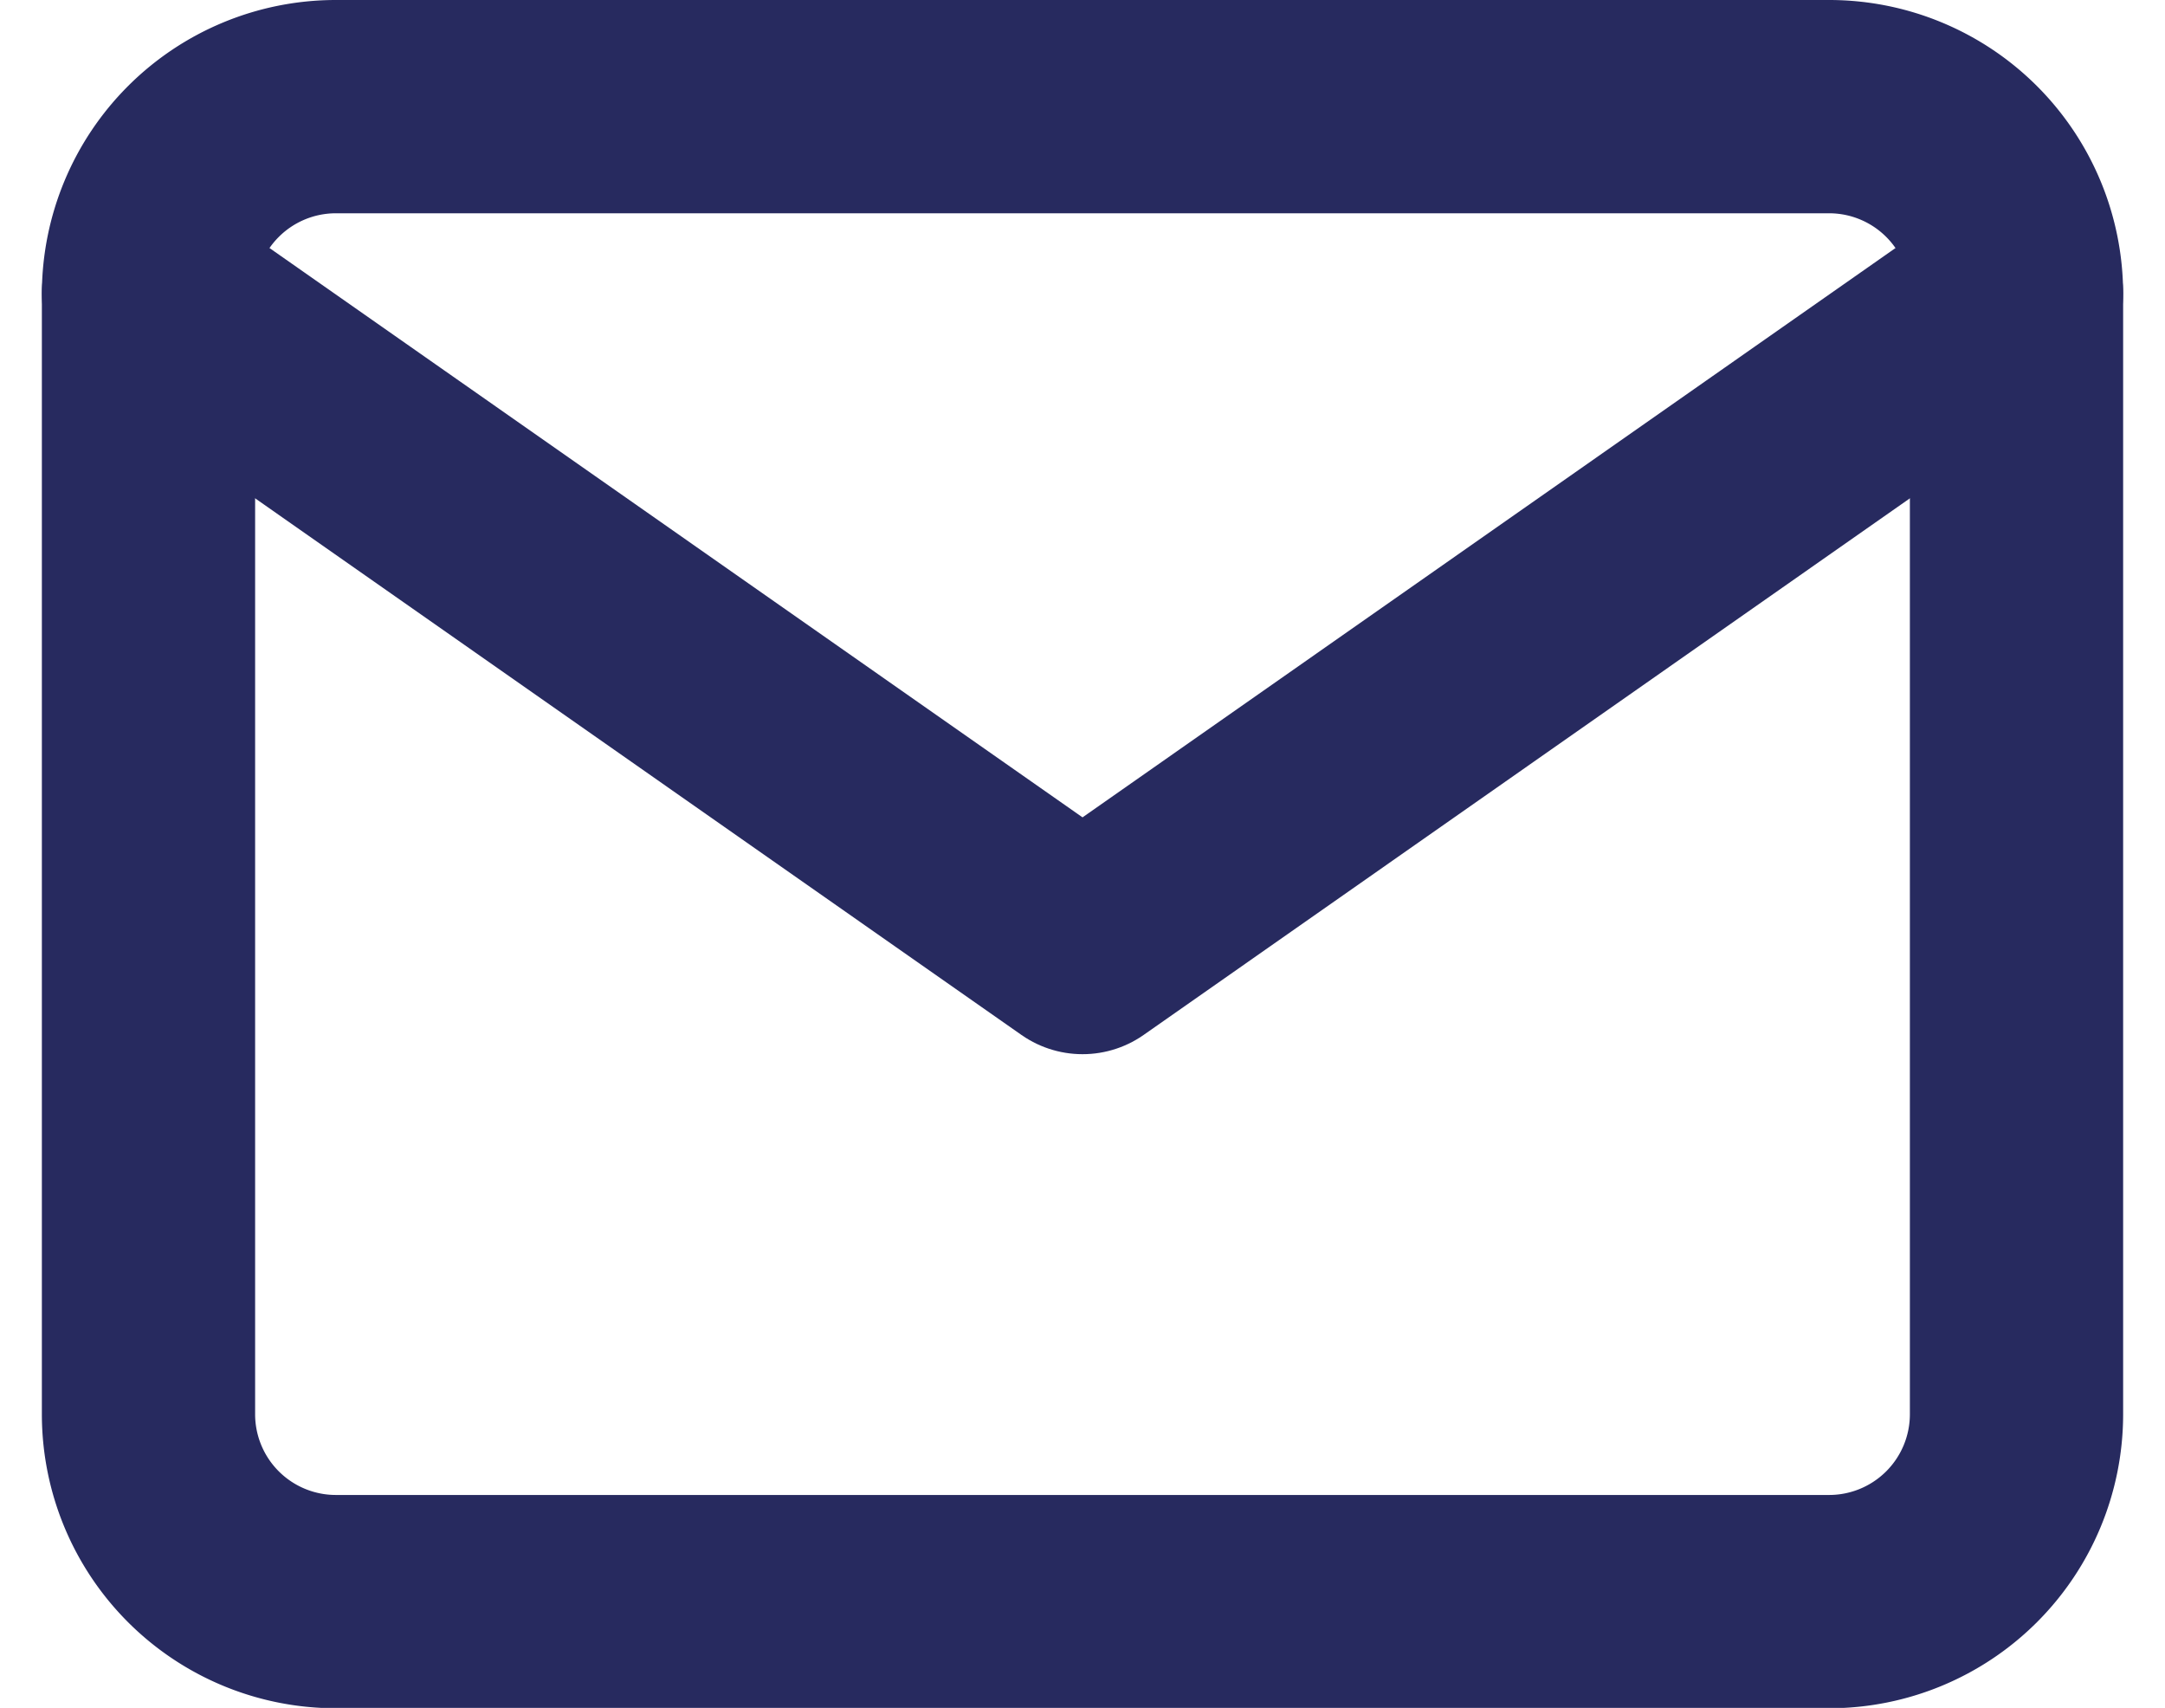
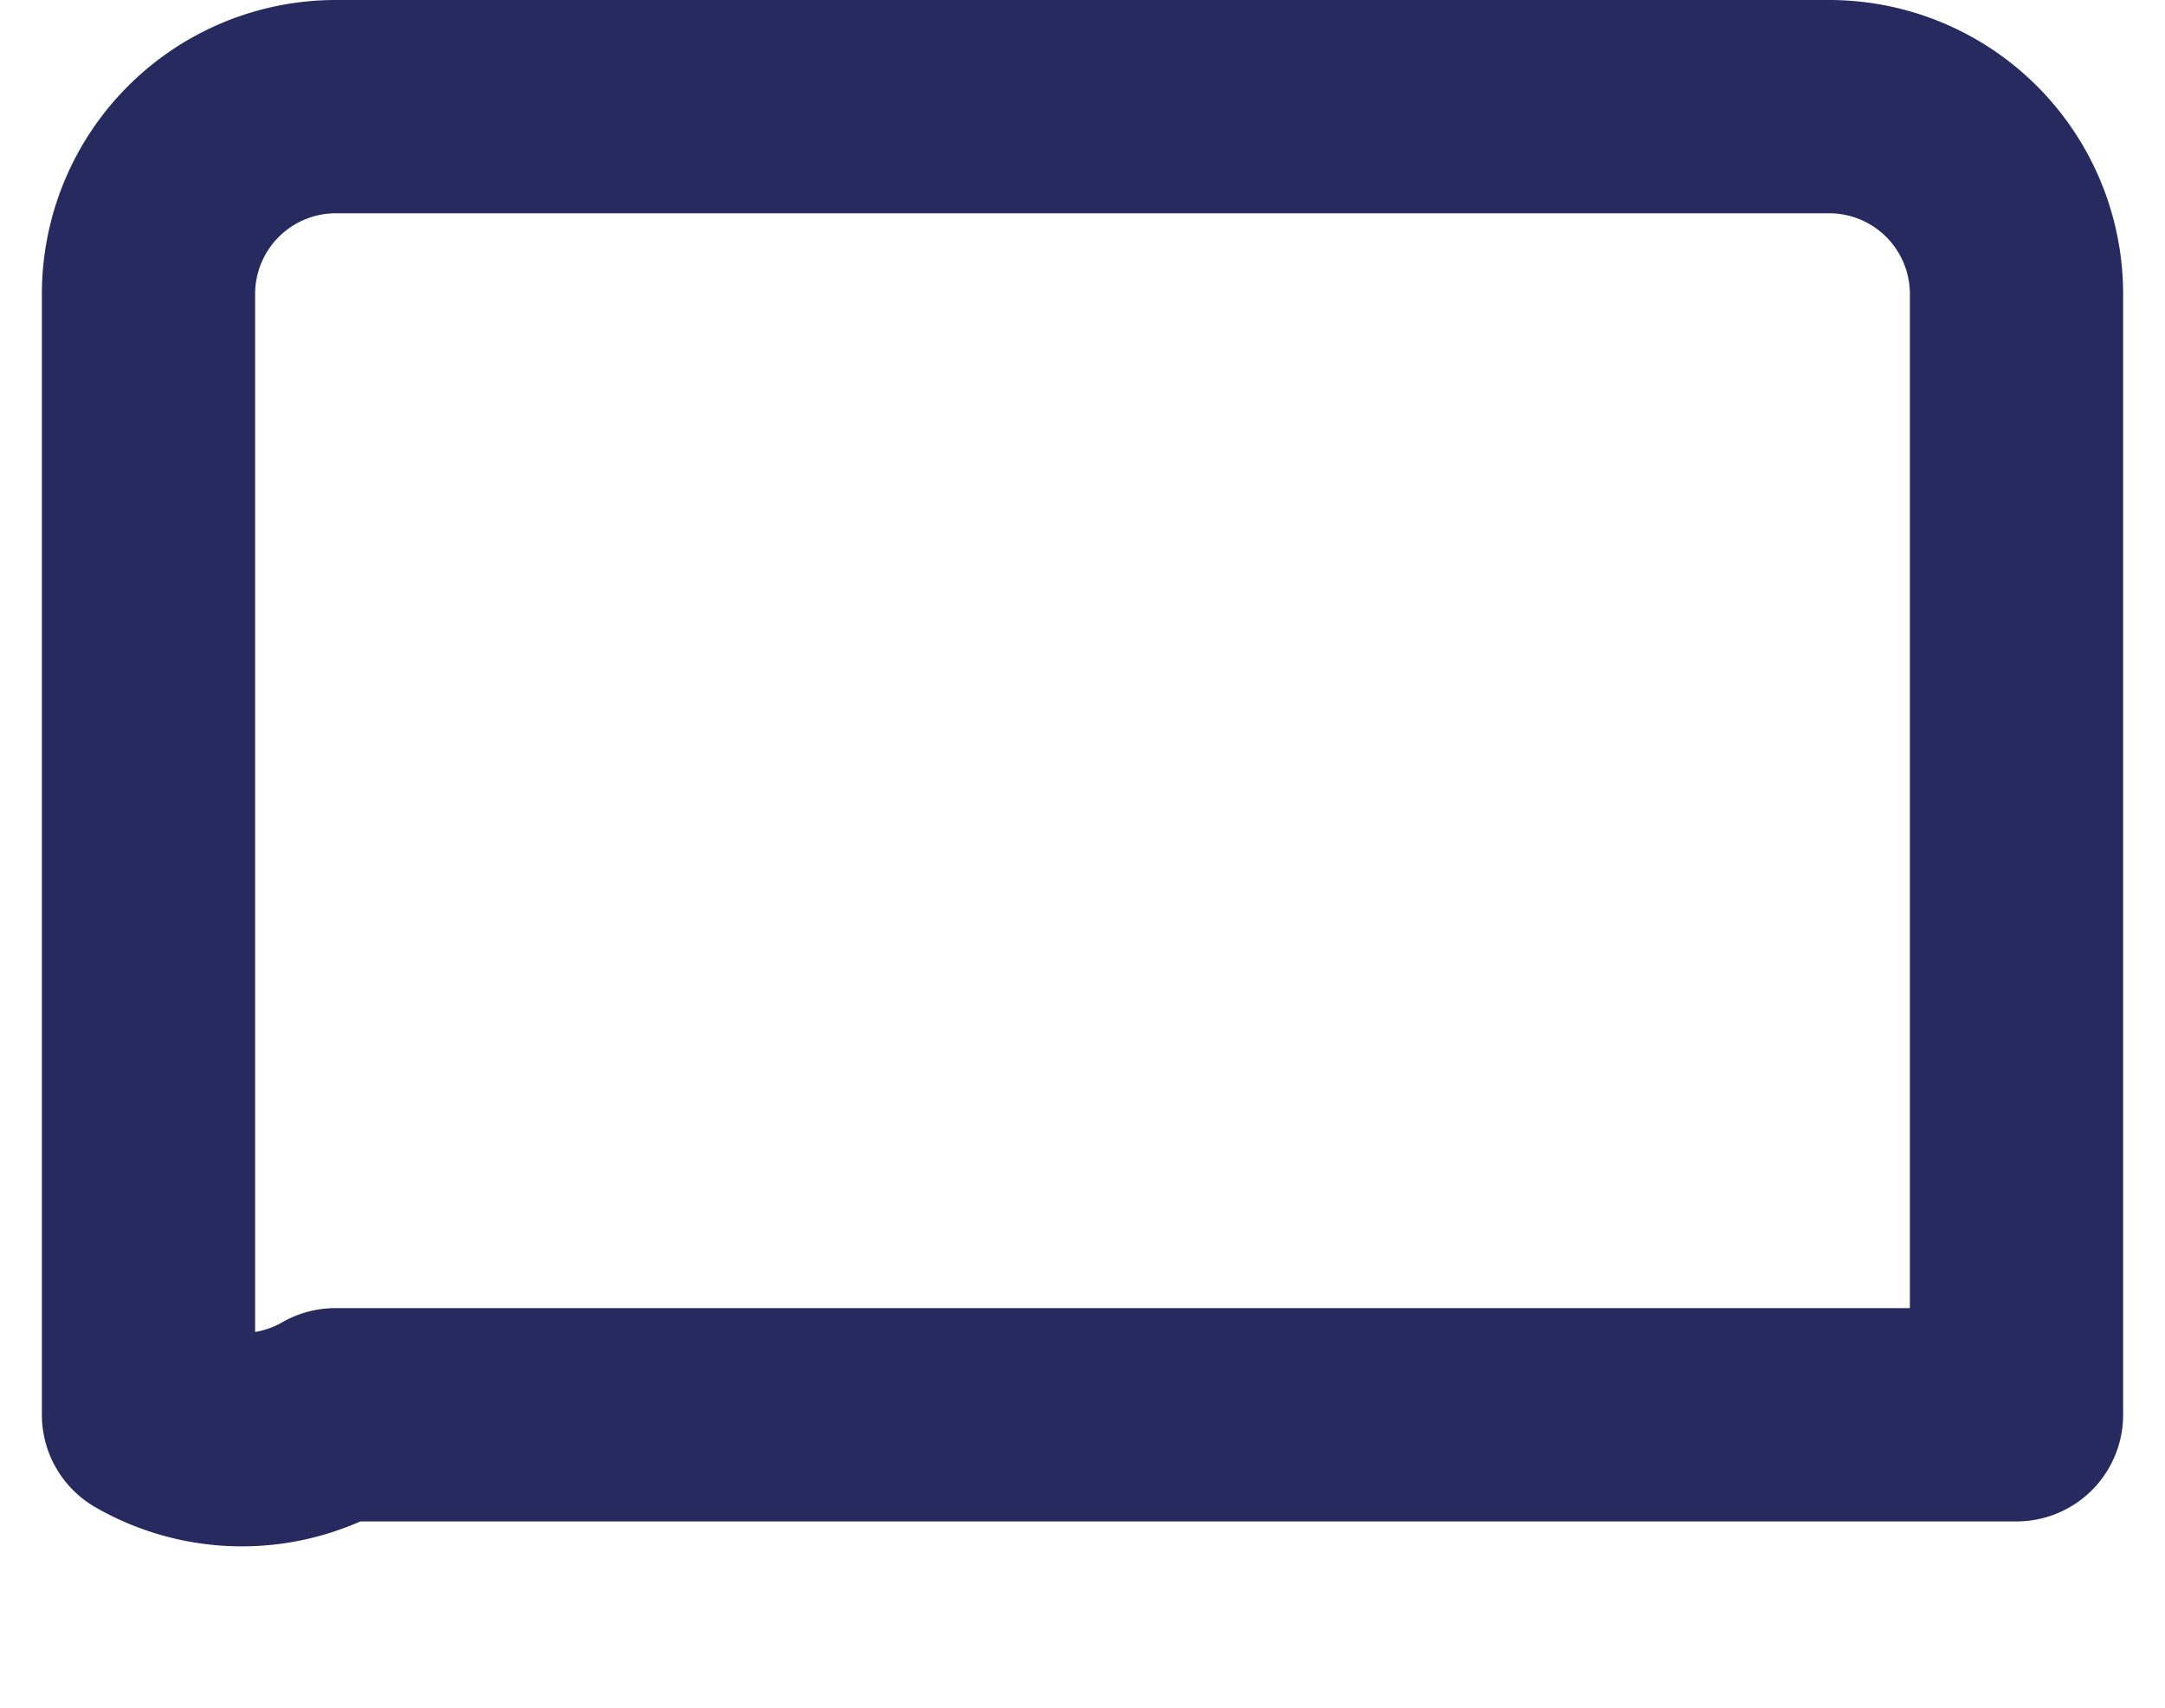
<svg xmlns="http://www.w3.org/2000/svg" width="30.457" height="24.023" viewBox="0 0 30.457 24.023">
  <g id="Icon_feather-mail" data-name="Icon feather-mail" transform="translate(-0.911 -4.5)">
-     <path id="Tracé_1558" data-name="Tracé 1558" d="M5.628,6H26.651a2.636,2.636,0,0,1,2.628,2.628V24.4a2.636,2.636,0,0,1-2.628,2.628H5.628A2.636,2.636,0,0,1,3,24.4V8.628A2.636,2.636,0,0,1,5.628,6Z" fill="none" stroke="#272a5f" stroke-linecap="round" stroke-linejoin="round" stroke-width="3" />
-     <path id="Tracé_1559" data-name="Tracé 1559" d="M29.279,9,16.14,18.2,3,9" transform="translate(0 -0.372)" fill="none" stroke="#272a5f" stroke-linecap="round" stroke-linejoin="round" stroke-width="3" />
+     <path id="Tracé_1558" data-name="Tracé 1558" d="M5.628,6H26.651a2.636,2.636,0,0,1,2.628,2.628V24.4H5.628A2.636,2.636,0,0,1,3,24.4V8.628A2.636,2.636,0,0,1,5.628,6Z" fill="none" stroke="#272a5f" stroke-linecap="round" stroke-linejoin="round" stroke-width="3" />
  </g>
</svg>